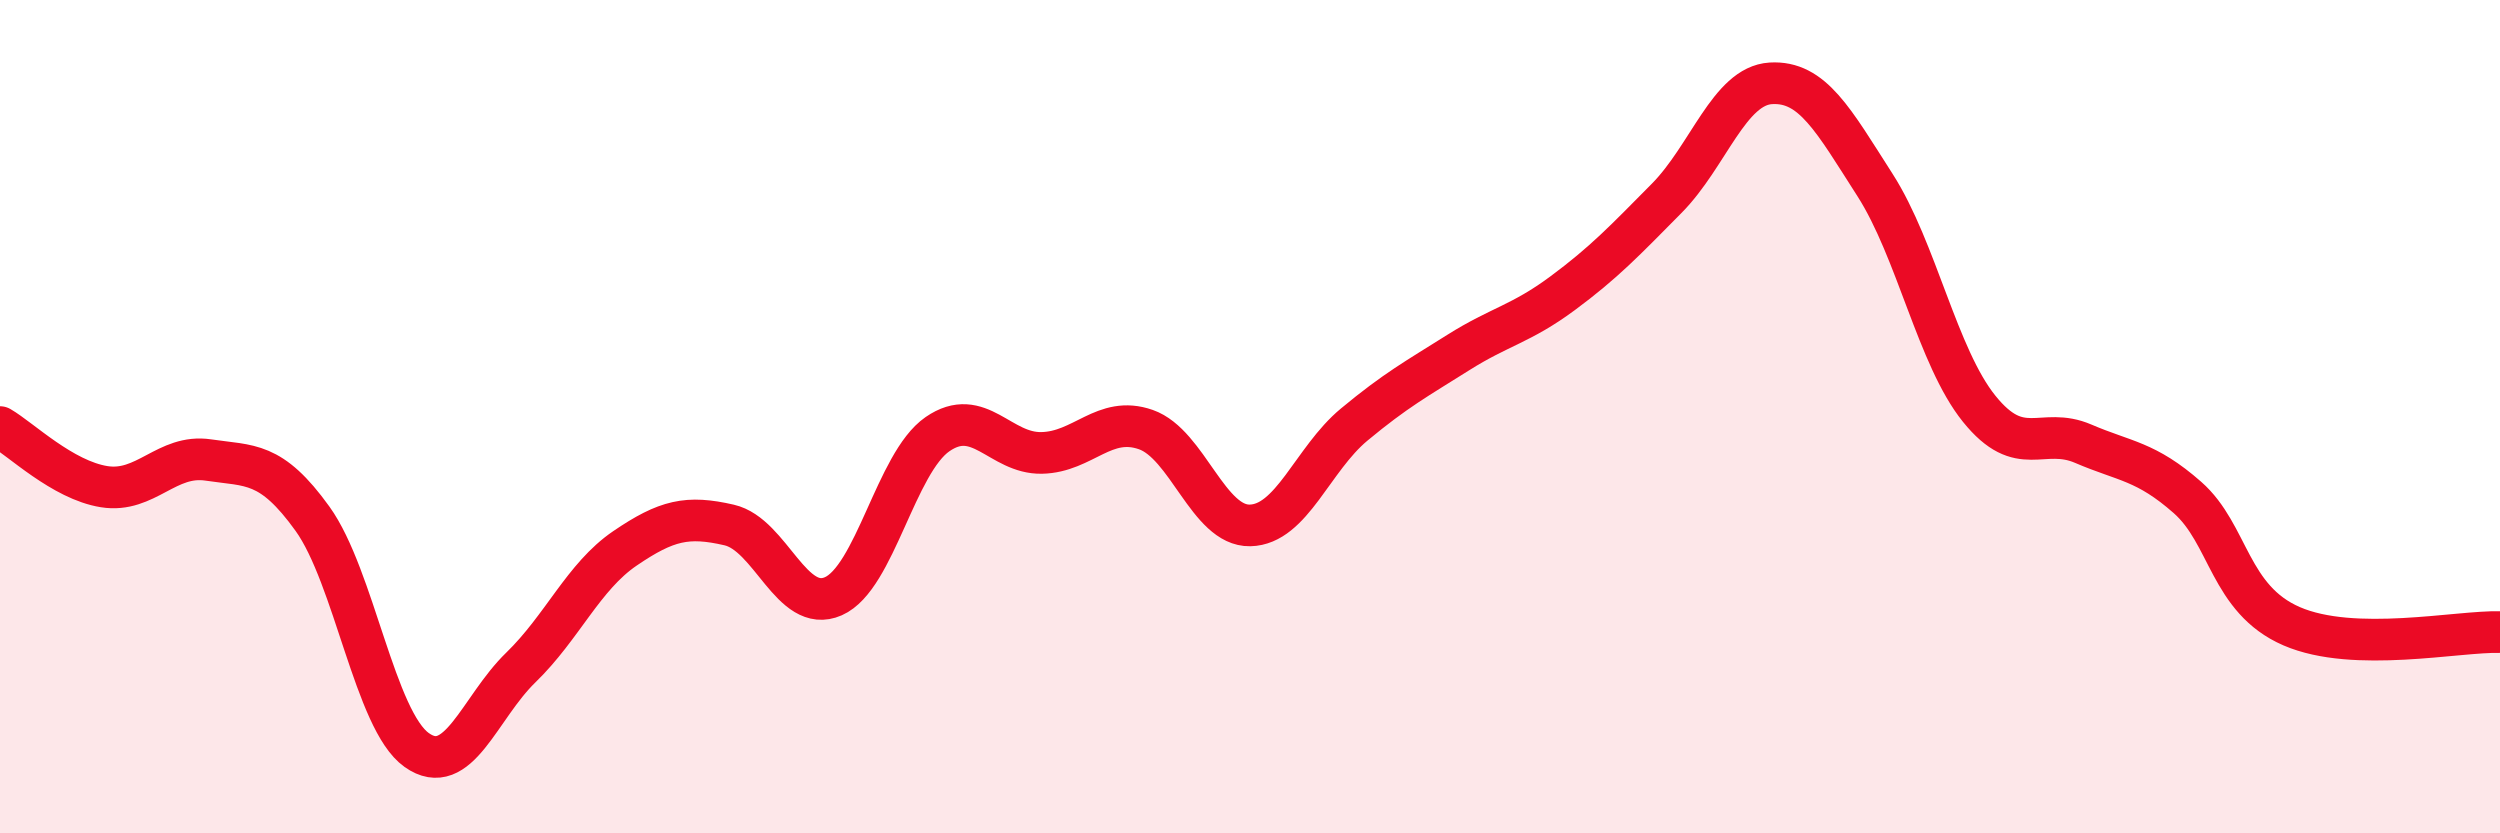
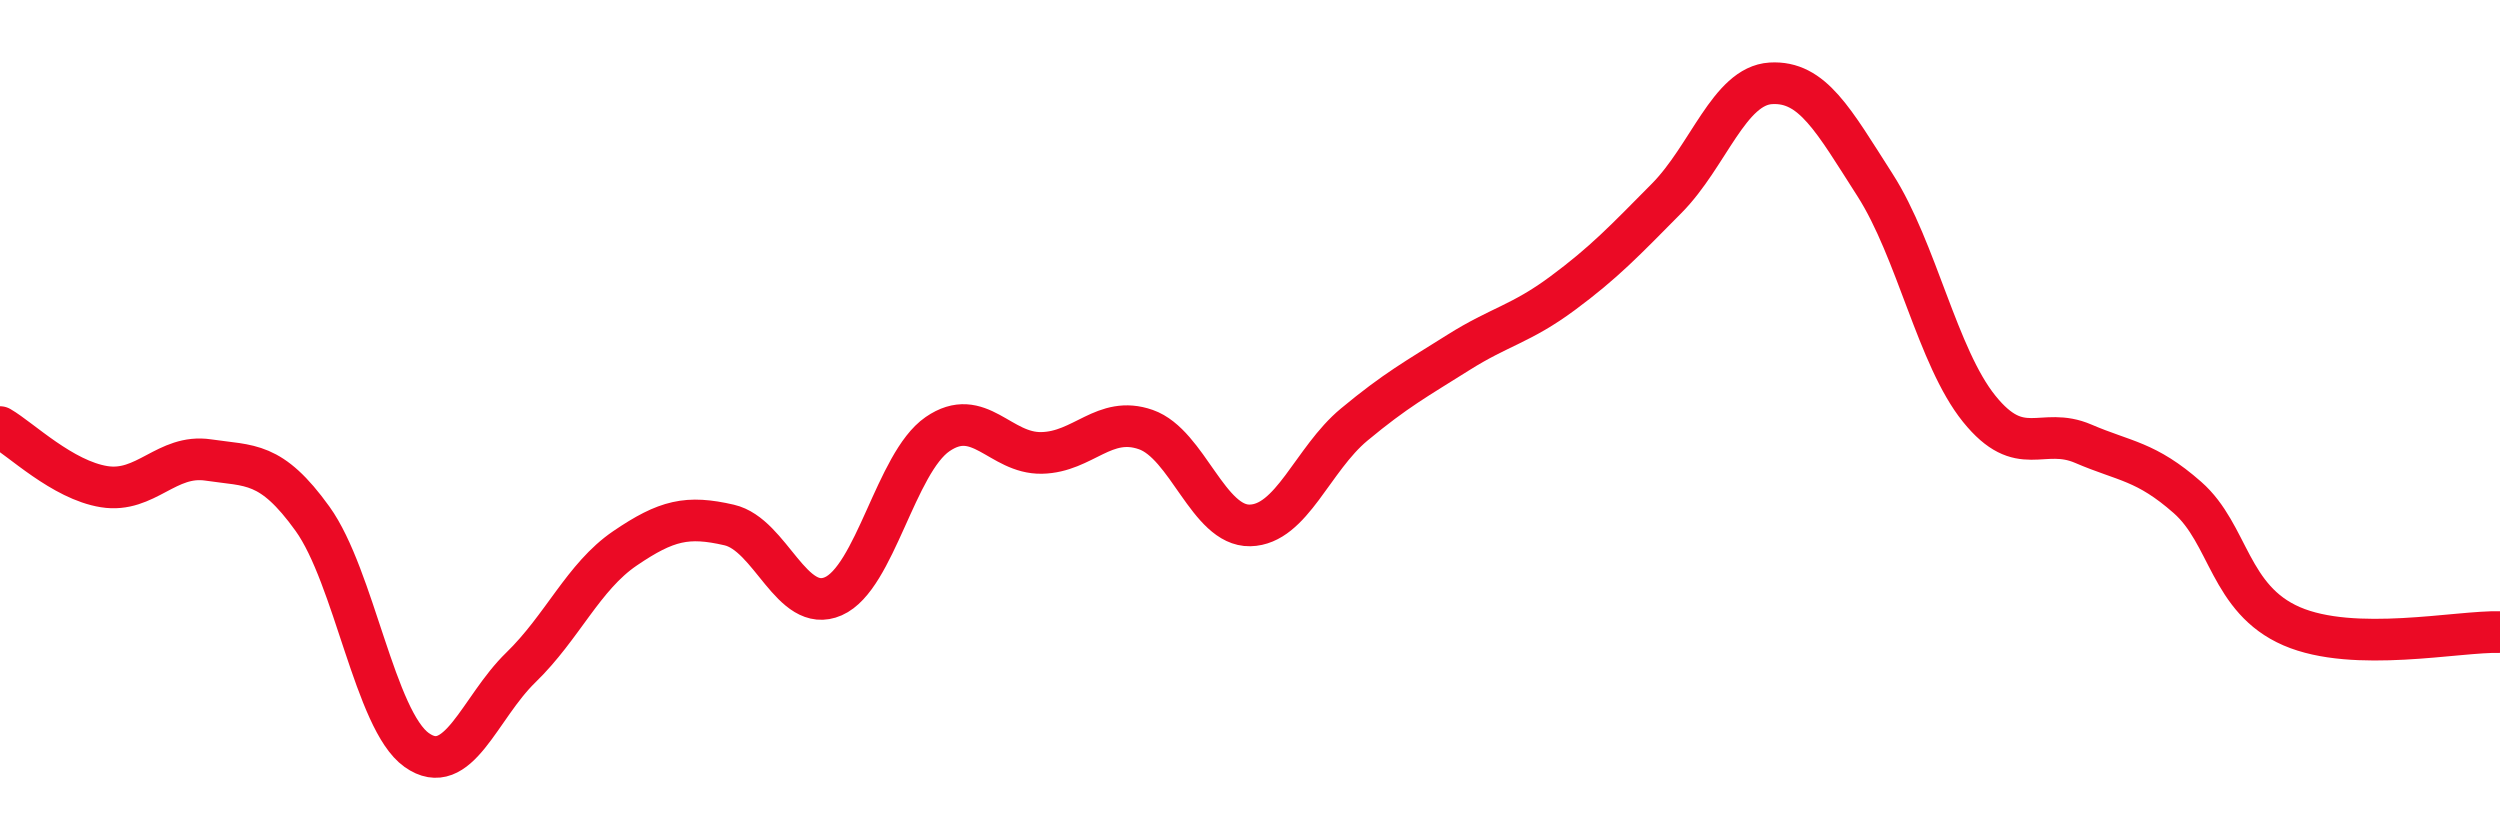
<svg xmlns="http://www.w3.org/2000/svg" width="60" height="20" viewBox="0 0 60 20">
-   <path d="M 0,10.25 C 0.5,10.54 1.5,11.52 2.5,11.68 C 3.5,11.84 4,10.89 5,11.04 C 6,11.19 6.5,11.06 7.5,12.45 C 8.5,13.84 9,17.29 10,18 C 11,18.71 11.5,16.99 12.5,16.02 C 13.5,15.05 14,13.84 15,13.16 C 16,12.48 16.5,12.37 17.5,12.6 C 18.5,12.83 19,14.75 20,14.31 C 21,13.87 21.5,11.11 22.5,10.42 C 23.5,9.73 24,10.89 25,10.87 C 26,10.85 26.5,9.96 27.5,10.31 C 28.5,10.66 29,12.63 30,12.61 C 31,12.59 31.5,11.02 32.5,10.19 C 33.5,9.36 34,9.09 35,8.46 C 36,7.83 36.5,7.78 37.5,7.04 C 38.5,6.3 39,5.77 40,4.76 C 41,3.75 41.5,2.06 42.5,2 C 43.5,1.94 44,2.88 45,4.44 C 46,6 46.5,8.57 47.5,9.81 C 48.5,11.05 49,10.22 50,10.65 C 51,11.08 51.5,11.06 52.5,11.94 C 53.5,12.82 53.5,14.38 55,15.03 C 56.5,15.68 59,15.14 60,15.17L60 20L0 20Z" fill="#EB0A25" opacity="0.1" stroke-linecap="round" stroke-linejoin="round" />
  <path d="M 0,10.25 C 0.5,10.54 1.5,11.52 2.5,11.68 C 3.5,11.84 4,10.89 5,11.04 C 6,11.19 6.5,11.06 7.5,12.45 C 8.5,13.84 9,17.29 10,18 C 11,18.71 11.5,16.99 12.5,16.02 C 13.5,15.05 14,13.84 15,13.16 C 16,12.48 16.5,12.37 17.5,12.6 C 18.5,12.83 19,14.75 20,14.31 C 21,13.87 21.5,11.11 22.5,10.42 C 23.5,9.73 24,10.89 25,10.87 C 26,10.85 26.5,9.96 27.5,10.31 C 28.5,10.66 29,12.63 30,12.61 C 31,12.59 31.5,11.02 32.5,10.19 C 33.5,9.36 34,9.09 35,8.46 C 36,7.83 36.5,7.78 37.5,7.04 C 38.5,6.3 39,5.77 40,4.76 C 41,3.75 41.5,2.06 42.5,2 C 43.5,1.94 44,2.88 45,4.44 C 46,6 46.5,8.57 47.5,9.81 C 48.5,11.05 49,10.22 50,10.65 C 51,11.08 51.5,11.06 52.5,11.94 C 53.5,12.82 53.5,14.38 55,15.03 C 56.5,15.68 59,15.14 60,15.17" stroke="#EB0A25" stroke-width="1" fill="none" stroke-linecap="round" stroke-linejoin="round" />
</svg>